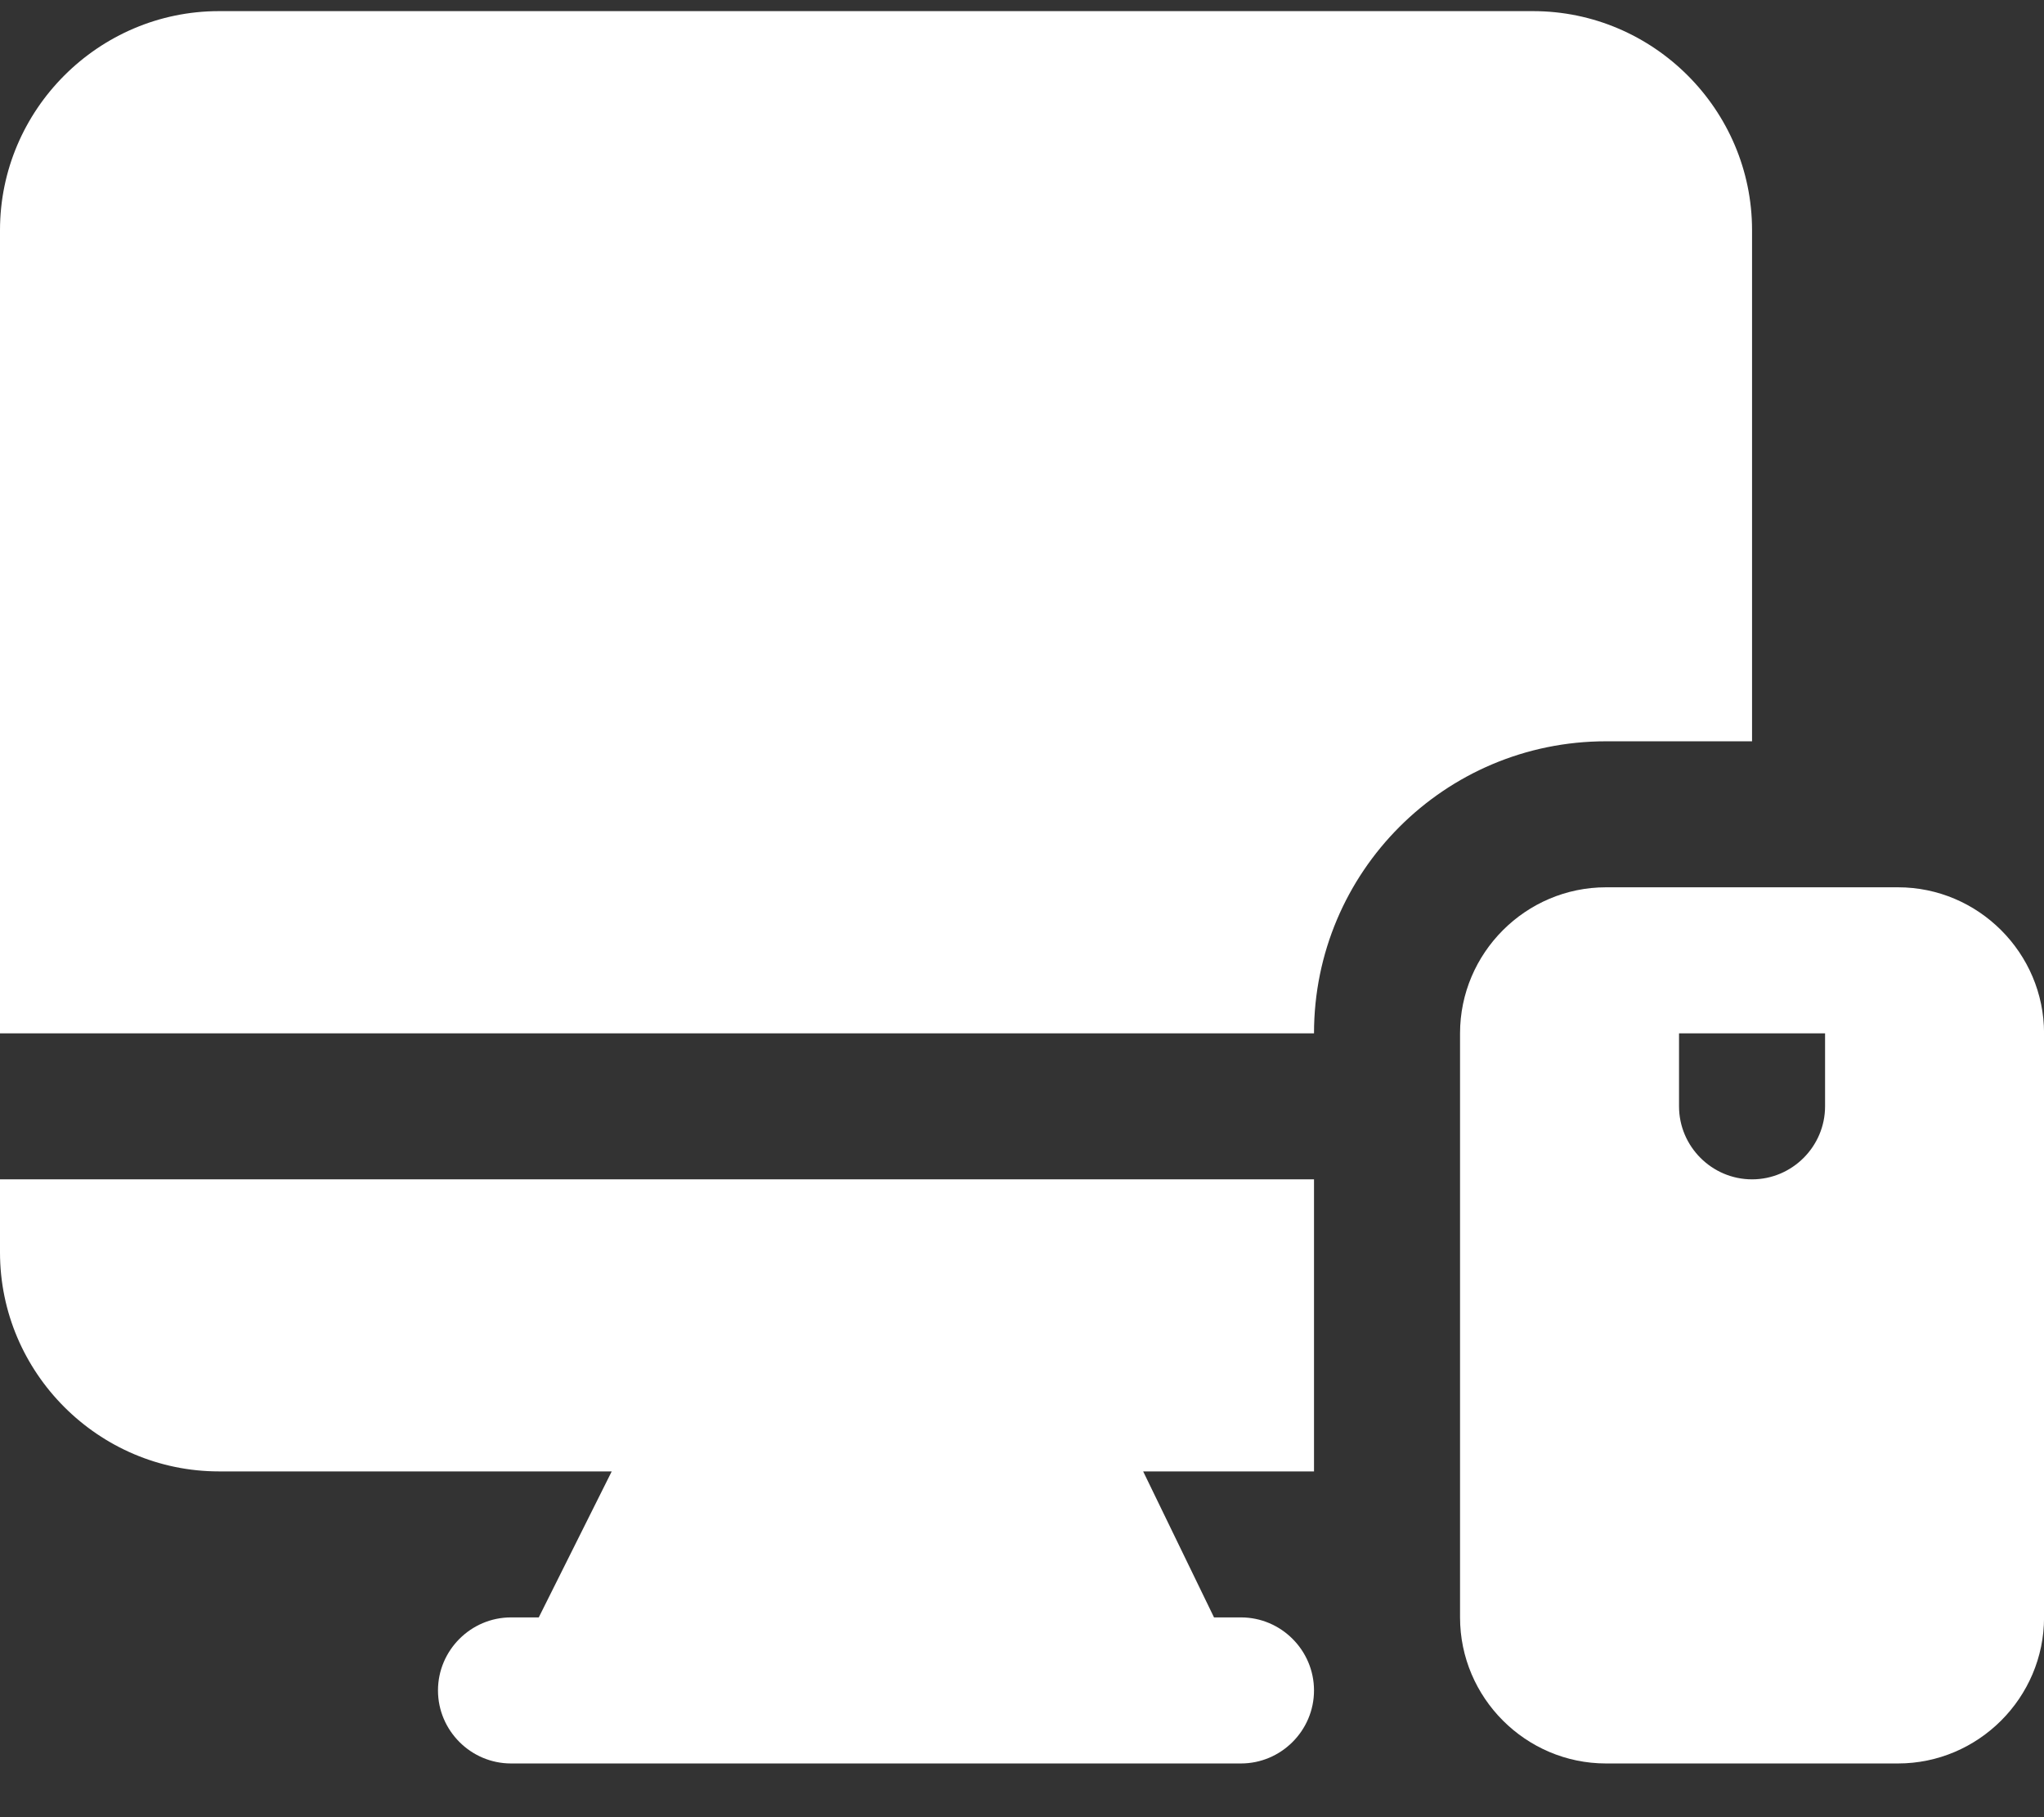
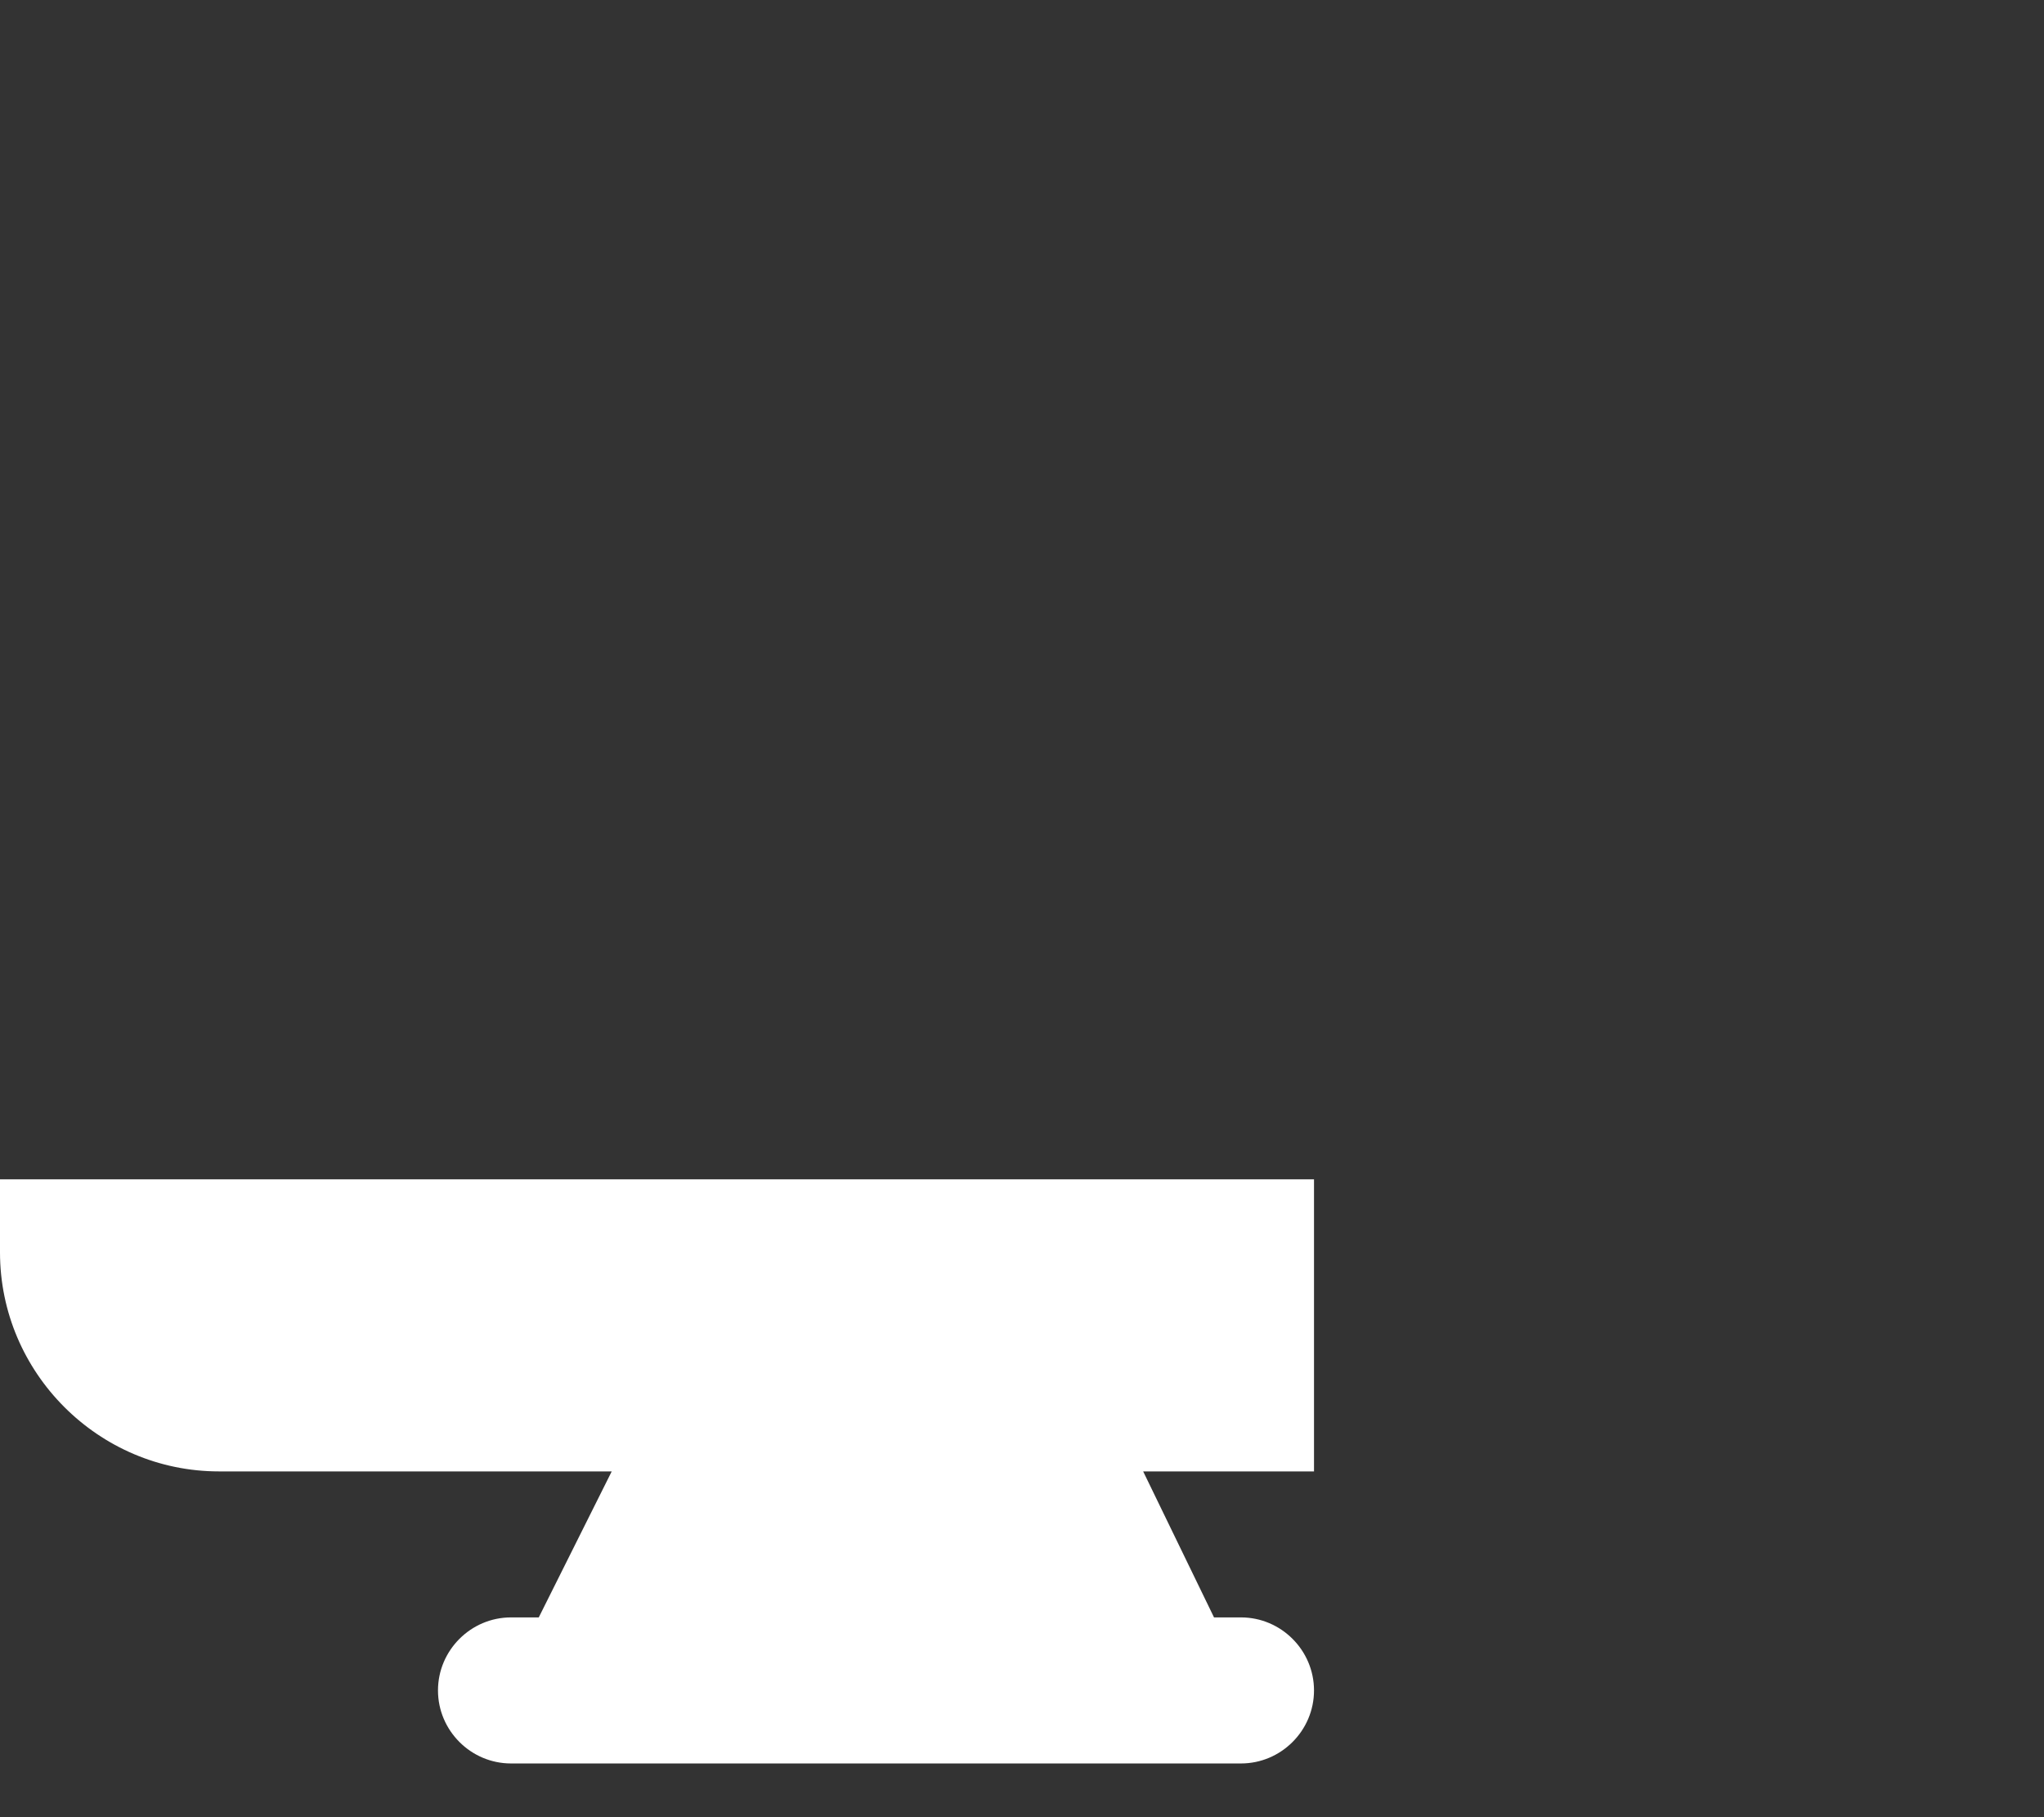
<svg xmlns="http://www.w3.org/2000/svg" width="36" height="32" viewBox="0 0 36 32" fill="none">
  <rect x="0" y="0" width="36" height="32" fill="#333333" stroke="none" />
-   <path d="M33.429 15.625H28.286C26.872 15.625 25.715 16.782 25.715 18.197V28.482C25.715 29.897 26.872 31.054 28.286 31.054H33.429C34.843 31.054 36.001 29.897 36.001 28.482V18.197C36.001 16.782 34.843 15.625 33.429 15.625ZM32.144 19.482C32.144 20.189 31.565 20.768 30.858 20.768C30.151 20.768 29.572 20.189 29.572 19.482V18.197H32.144V19.482Z" fill="white" />
-   <path d="M30.858 13.054V4.053C30.858 1.932 29.122 0.196 27 0.196H3.857C1.736 0.196 0 1.932 0 4.053V18.197H23.143C23.143 15.355 25.445 13.054 28.286 13.054H30.858Z" fill="white" />
  <path d="M0 22.054C0 24.175 1.736 25.911 3.857 25.911H10.774L9.489 28.482H9C8.293 28.482 7.714 29.061 7.714 29.768C7.714 30.475 8.293 31.054 9 31.054H21.857C22.564 31.054 23.143 30.475 23.143 29.768C23.143 29.061 22.564 28.482 21.857 28.482H21.382L20.134 25.911H23.143V20.768H0V22.054Z" fill="white" />
</svg>